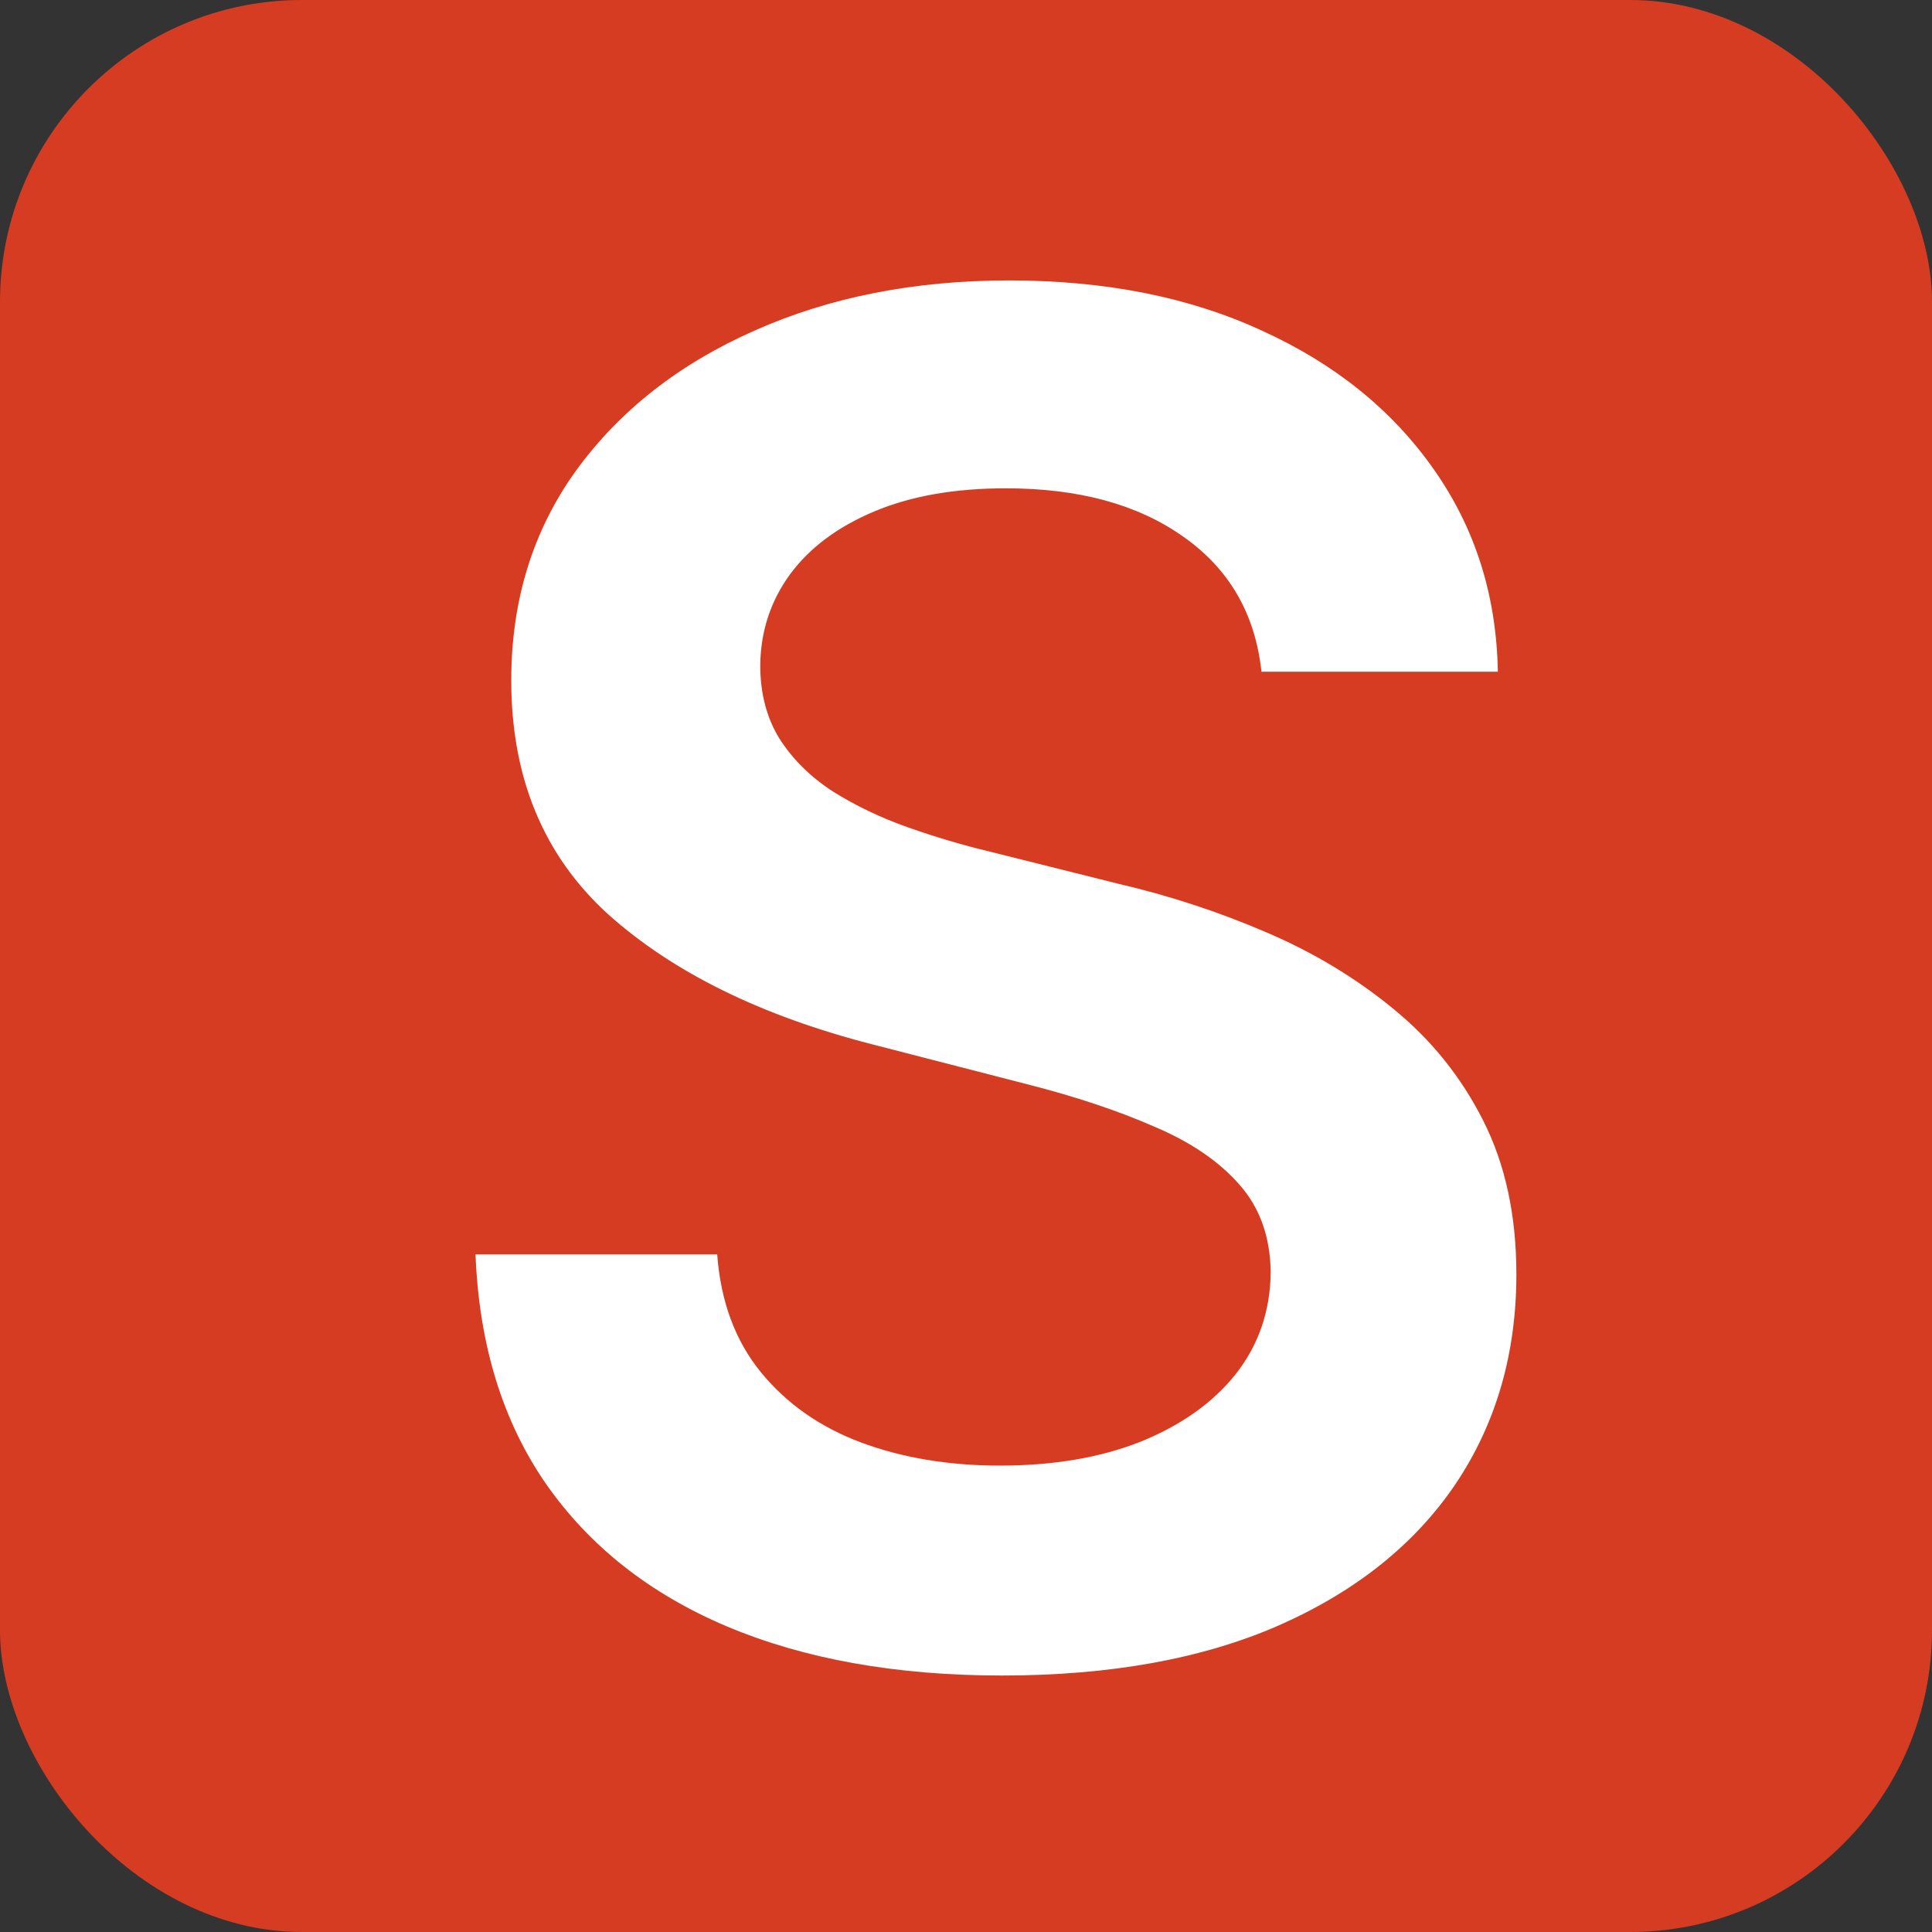
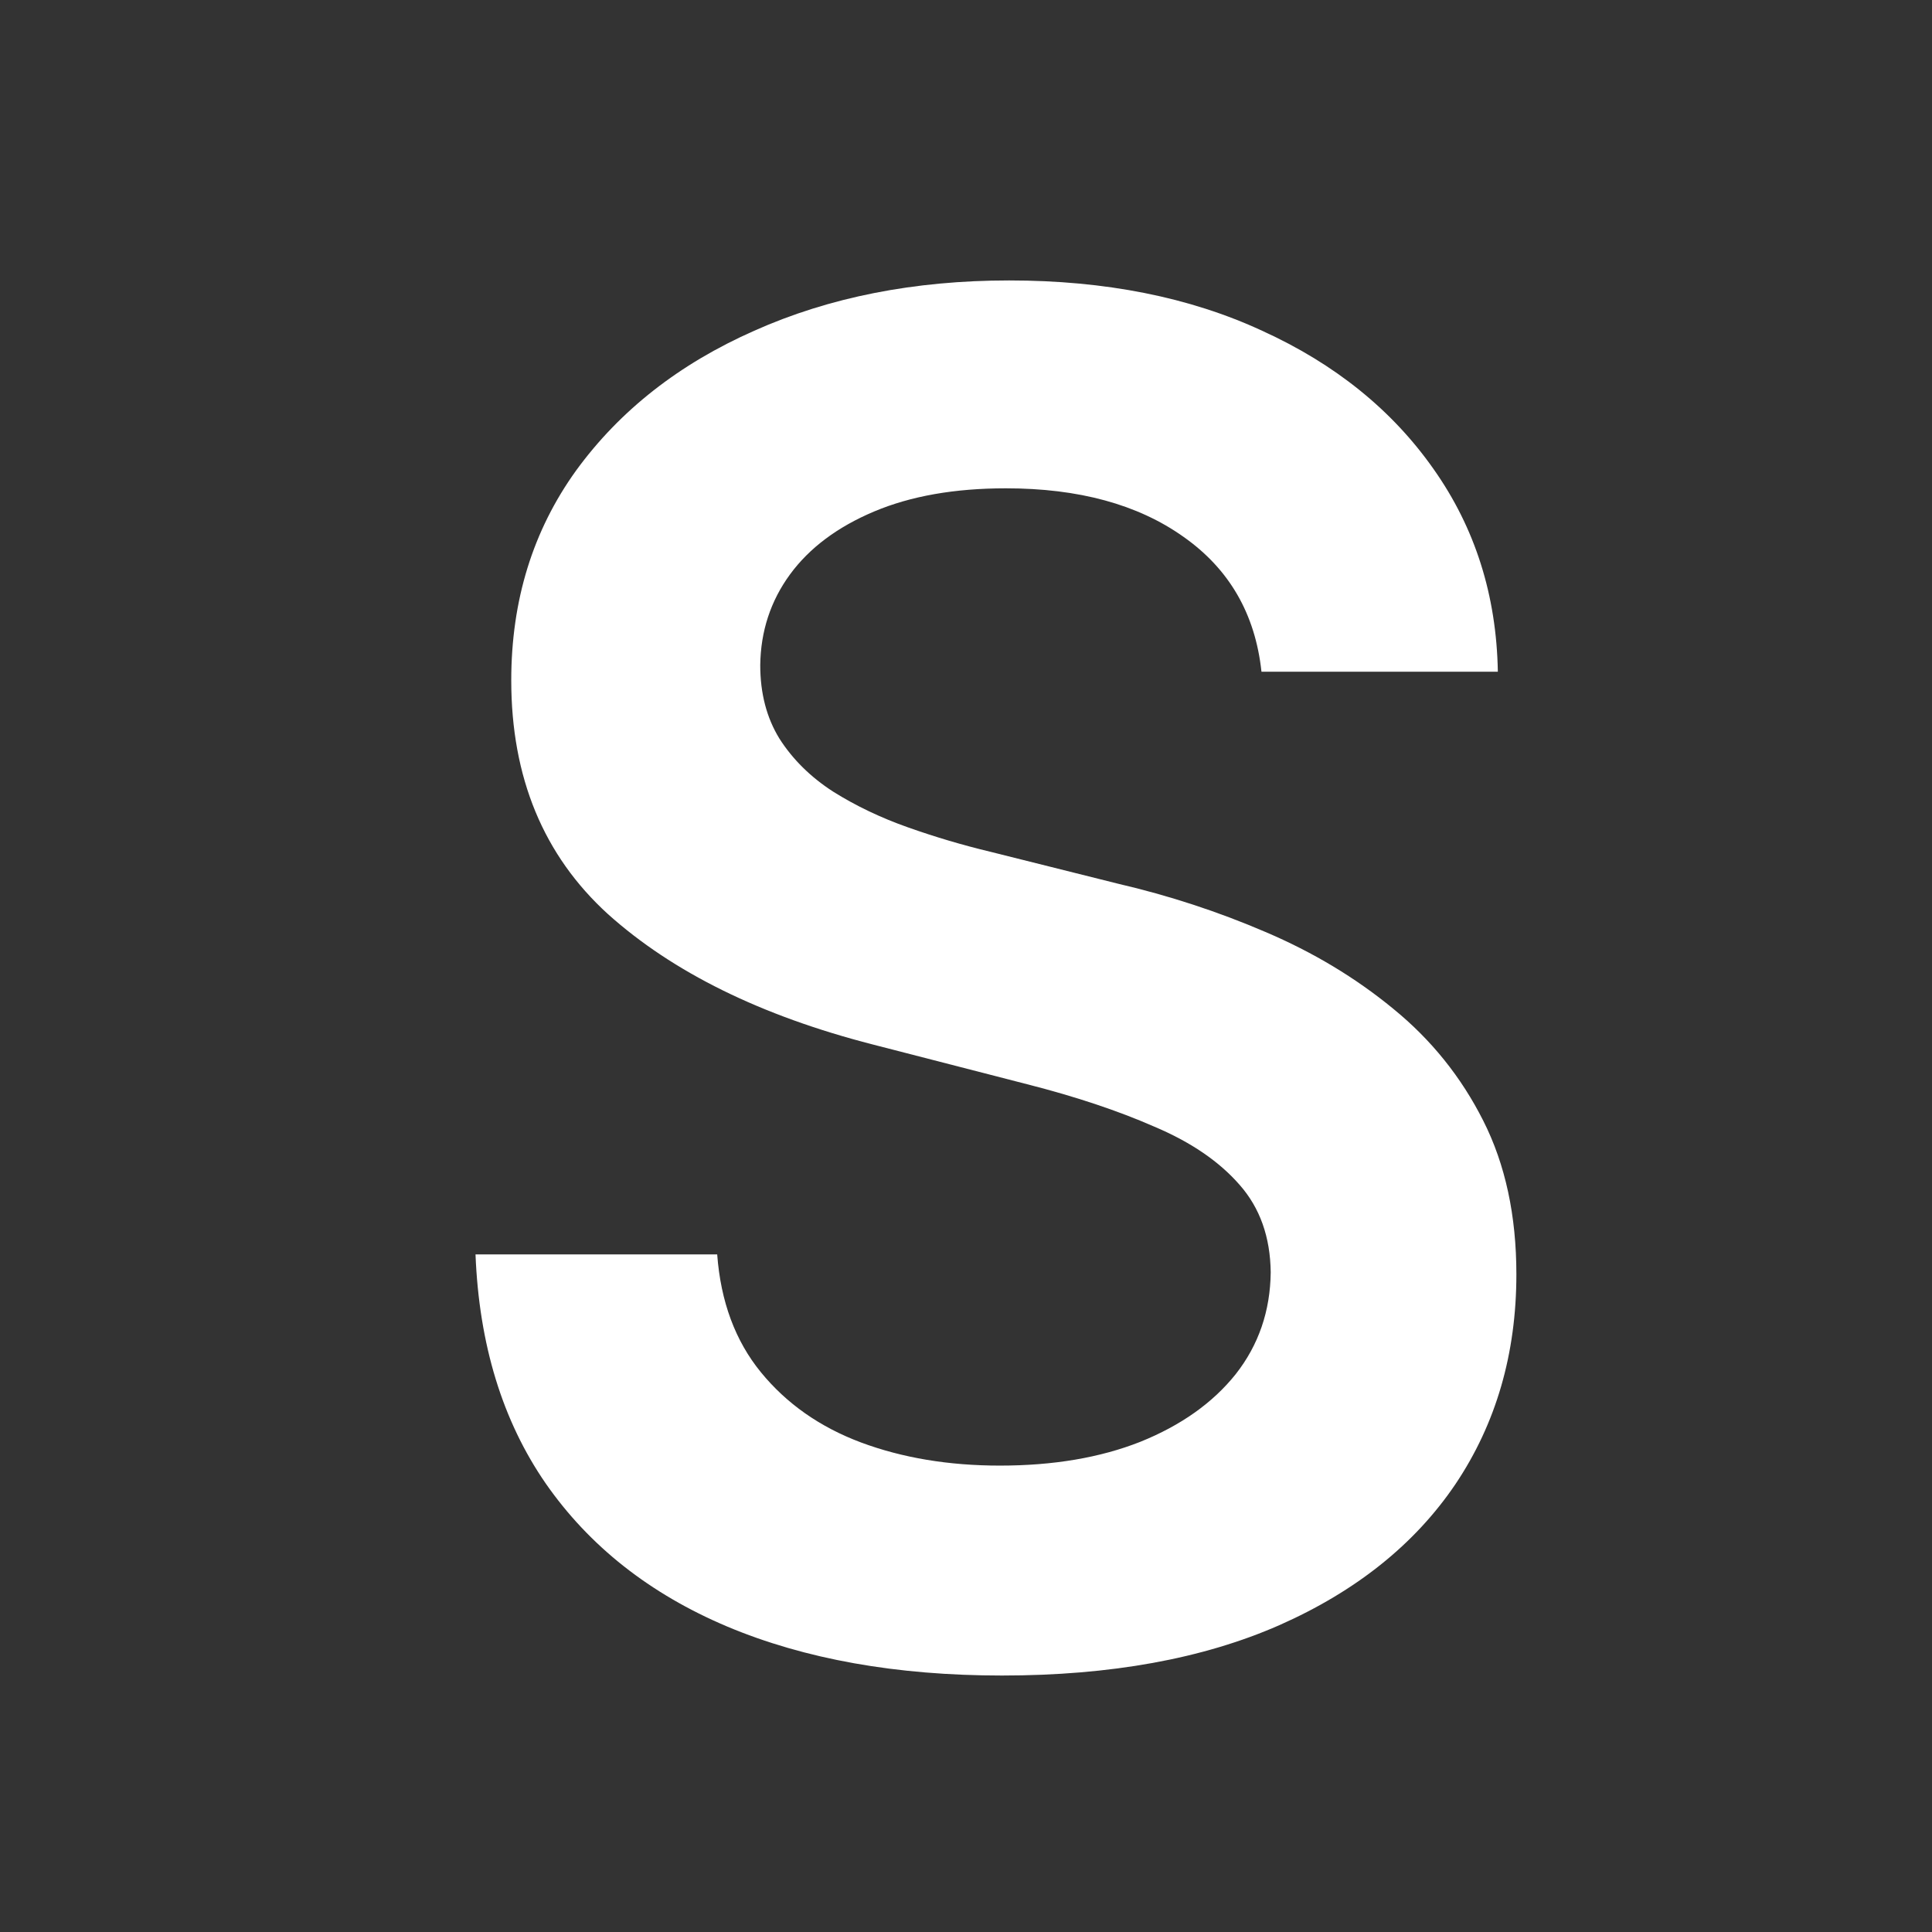
<svg xmlns="http://www.w3.org/2000/svg" width="32" height="32" viewBox="0 0 32 32" fill="none">
  <rect x="0" y="0" width="32" height="32" fill="#333333" stroke="none" />
-   <rect width="32" height="32" rx="5" fill="#D63C22" />
  <path d="M20.894 11.126C20.791 10.168 20.36 9.423 19.599 8.889C18.846 8.355 17.867 8.088 16.66 8.088C15.812 8.088 15.085 8.216 14.478 8.472C13.871 8.728 13.407 9.075 13.085 9.514C12.764 9.953 12.599 10.454 12.592 11.017C12.592 11.484 12.698 11.89 12.91 12.234C13.129 12.577 13.425 12.87 13.798 13.111C14.171 13.345 14.584 13.543 15.037 13.703C15.491 13.864 15.948 13.999 16.408 14.109L18.514 14.636C19.362 14.833 20.177 15.1 20.959 15.436C21.749 15.772 22.454 16.196 23.076 16.708C23.705 17.22 24.202 17.838 24.567 18.562C24.933 19.285 25.116 20.134 25.116 21.106C25.116 22.422 24.779 23.581 24.107 24.582C23.434 25.577 22.462 26.355 21.19 26.918C19.925 27.474 18.393 27.752 16.595 27.752C14.847 27.752 13.33 27.481 12.043 26.94C10.764 26.399 9.762 25.61 9.039 24.571C8.322 23.533 7.935 22.268 7.876 20.777H11.879C11.937 21.559 12.179 22.21 12.603 22.729C13.027 23.248 13.579 23.636 14.259 23.891C14.946 24.147 15.714 24.275 16.562 24.275C17.446 24.275 18.221 24.144 18.887 23.881C19.559 23.61 20.086 23.237 20.466 22.762C20.846 22.279 21.04 21.716 21.047 21.073C21.04 20.488 20.868 20.006 20.532 19.625C20.195 19.238 19.724 18.916 19.117 18.66C18.517 18.397 17.816 18.163 17.011 17.958L14.456 17.3C12.606 16.825 11.144 16.105 10.069 15.14C9.002 14.168 8.468 12.877 8.468 11.269C8.468 9.945 8.826 8.787 9.543 7.792C10.267 6.798 11.25 6.027 12.493 5.478C13.736 4.923 15.143 4.645 16.715 4.645C18.309 4.645 19.706 4.923 20.904 5.478C22.111 6.027 23.058 6.791 23.745 7.77C24.432 8.743 24.787 9.861 24.809 11.126H20.894Z" fill="white" />
</svg>